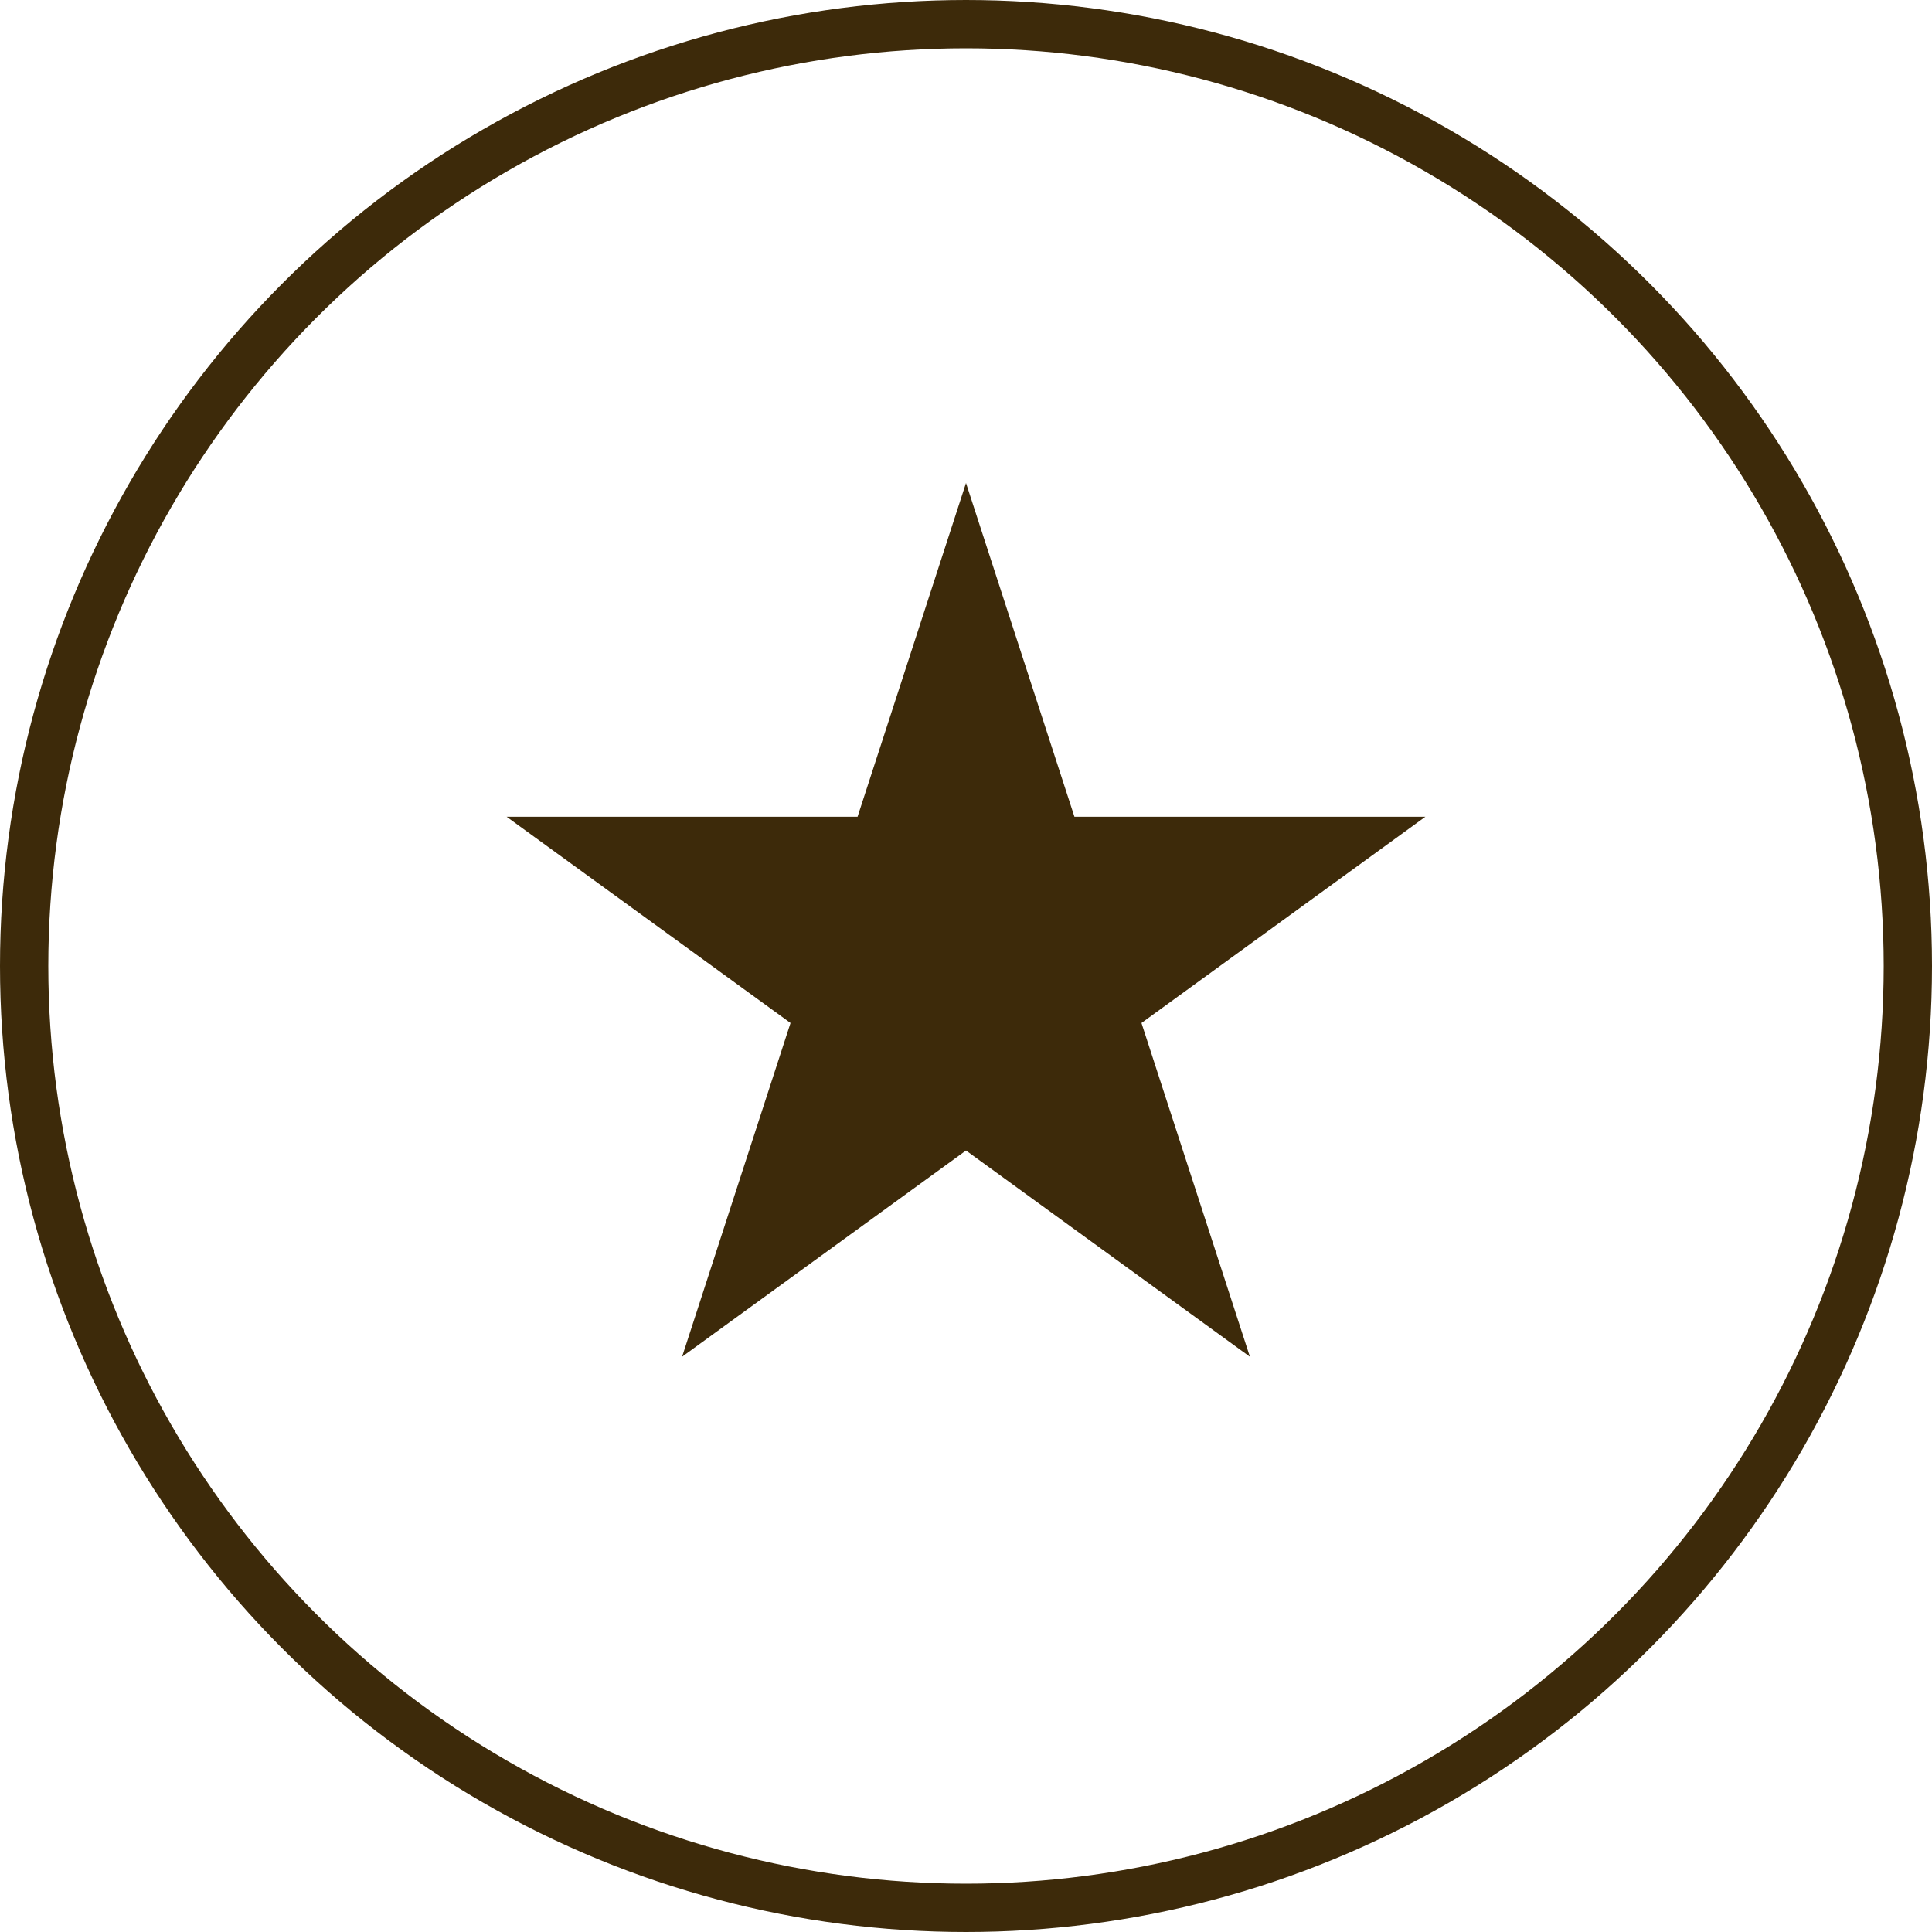
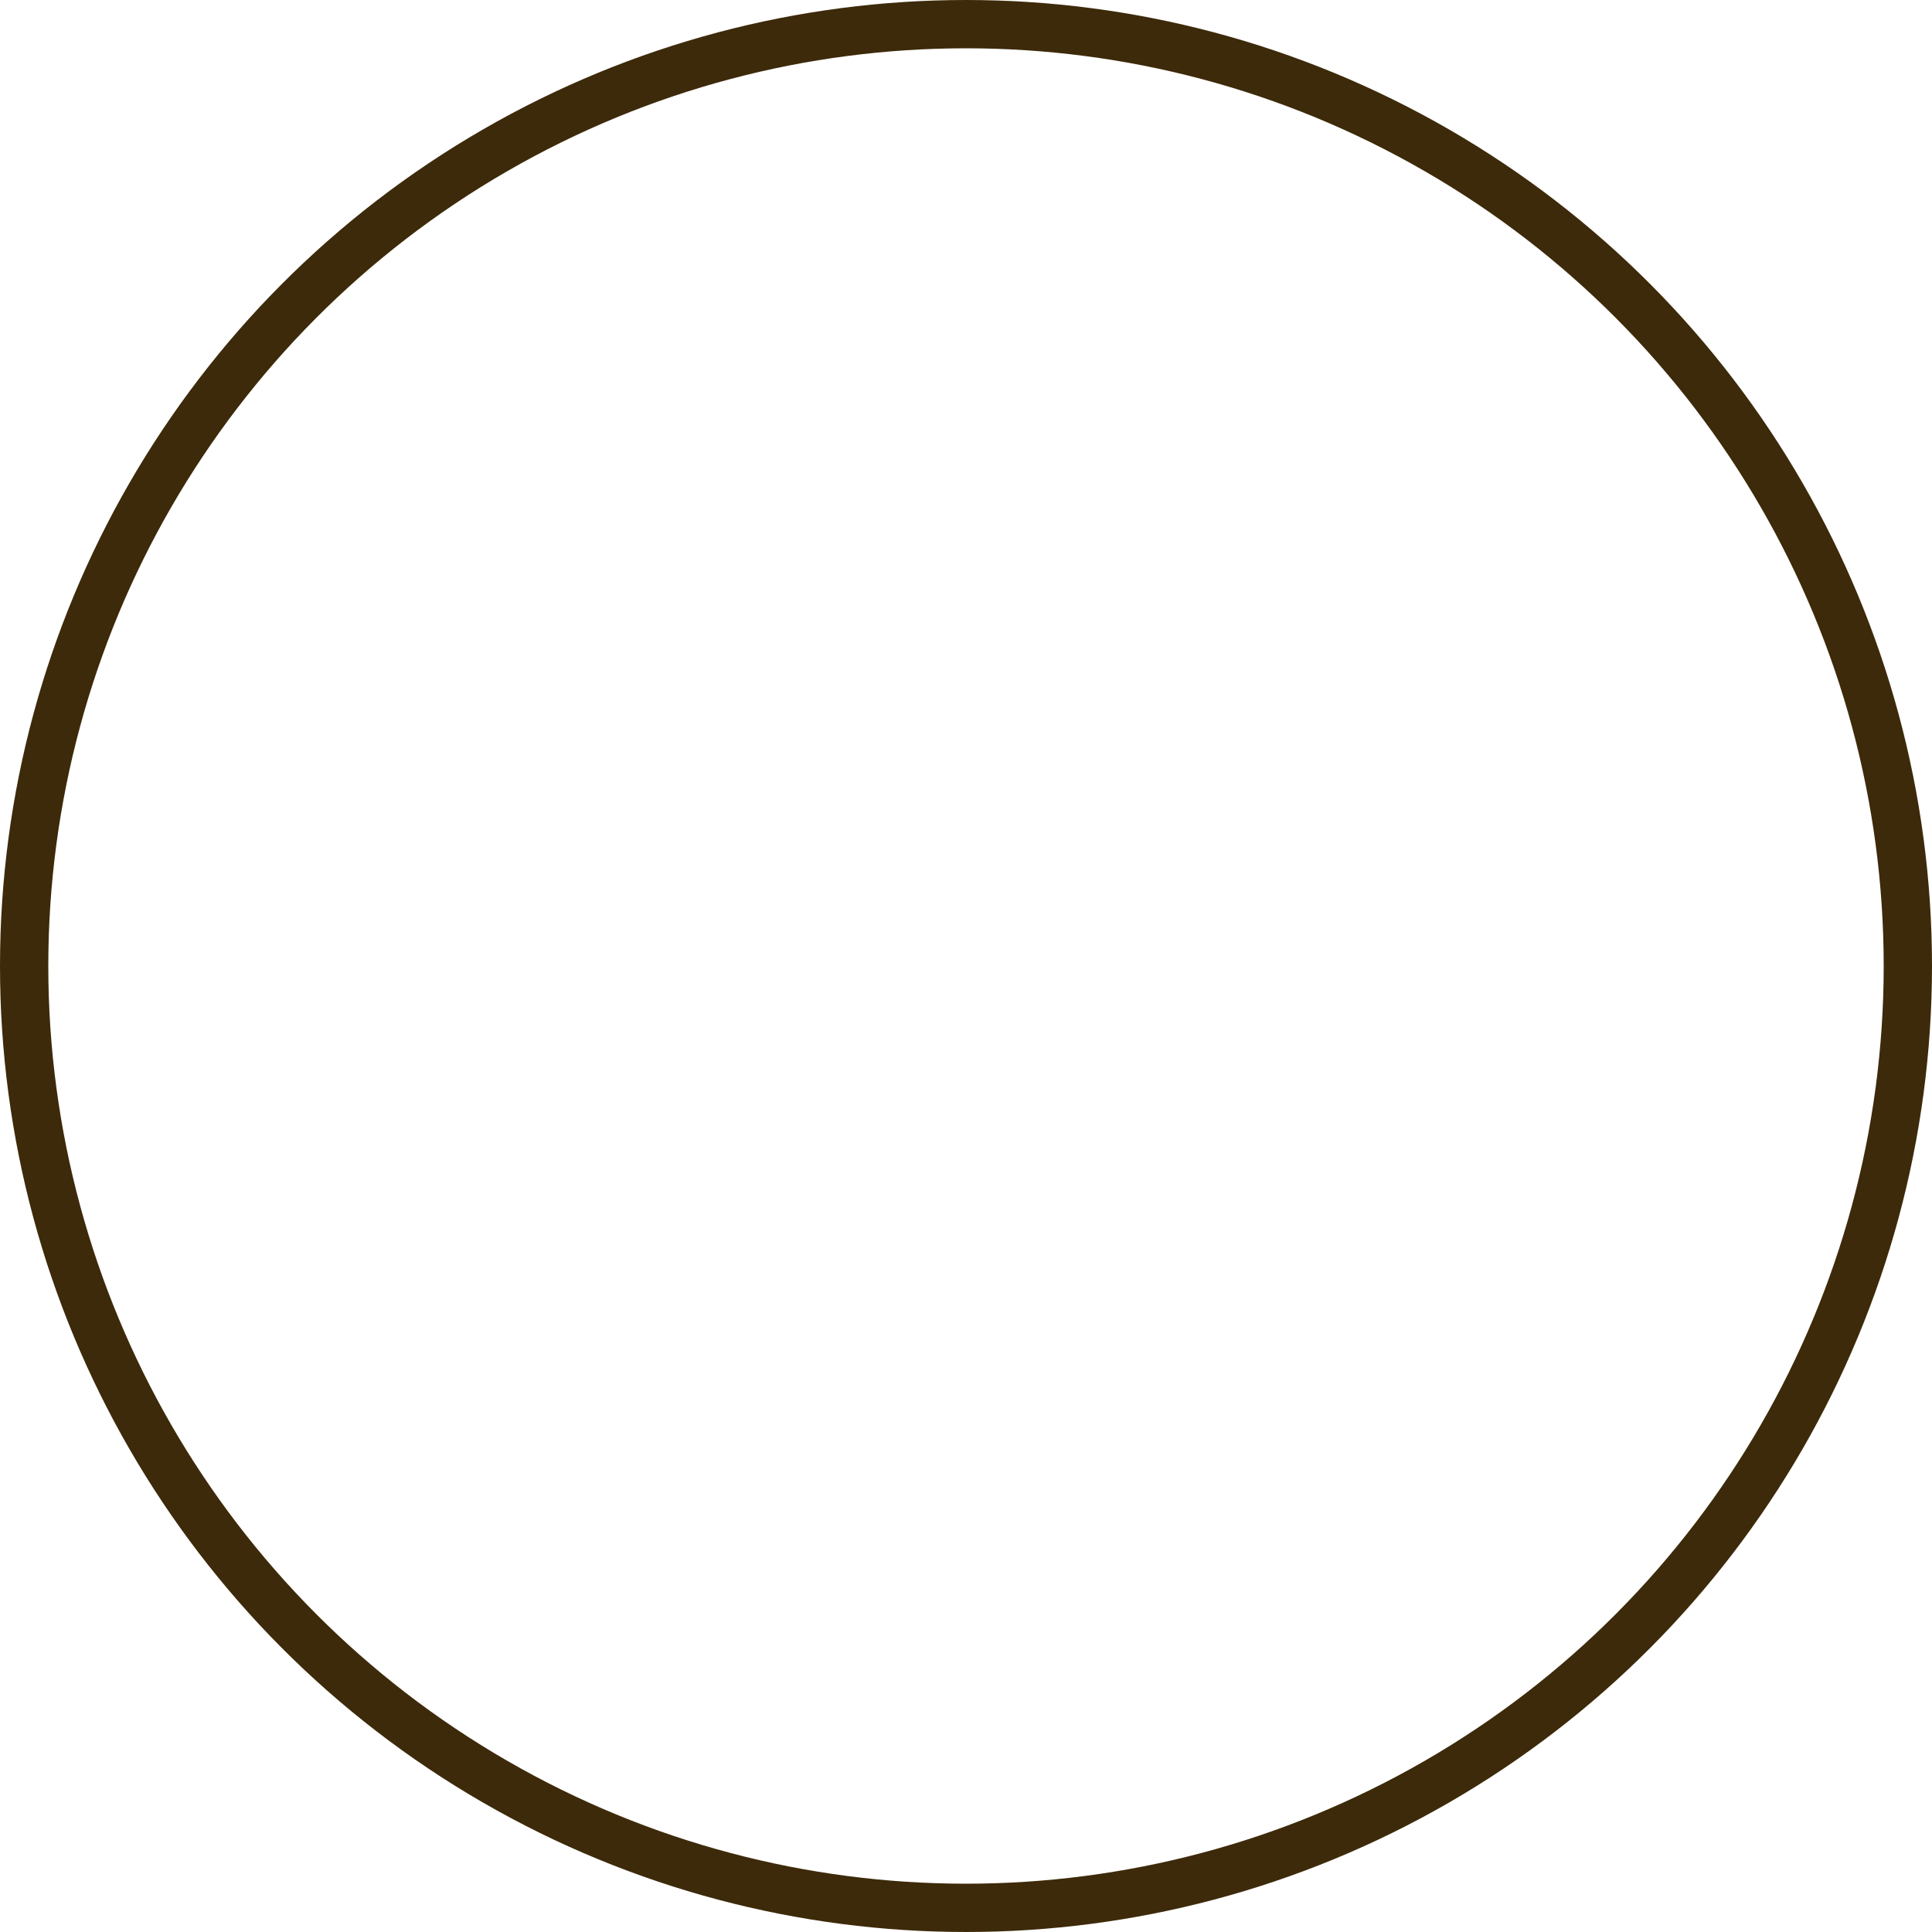
<svg xmlns="http://www.w3.org/2000/svg" width="40" height="40" viewBox="0 0 40 40" fill="none">
  <circle cx="20" cy="20" r="19.5" stroke="#3D2A0A" />
-   <path d="M20 10L22.245 16.91H29.511L23.633 21.18L25.878 28.09L20 23.82L14.122 28.09L16.367 21.18L10.489 16.91H17.755L20 10Z" fill="#3D2A0A" />
</svg>